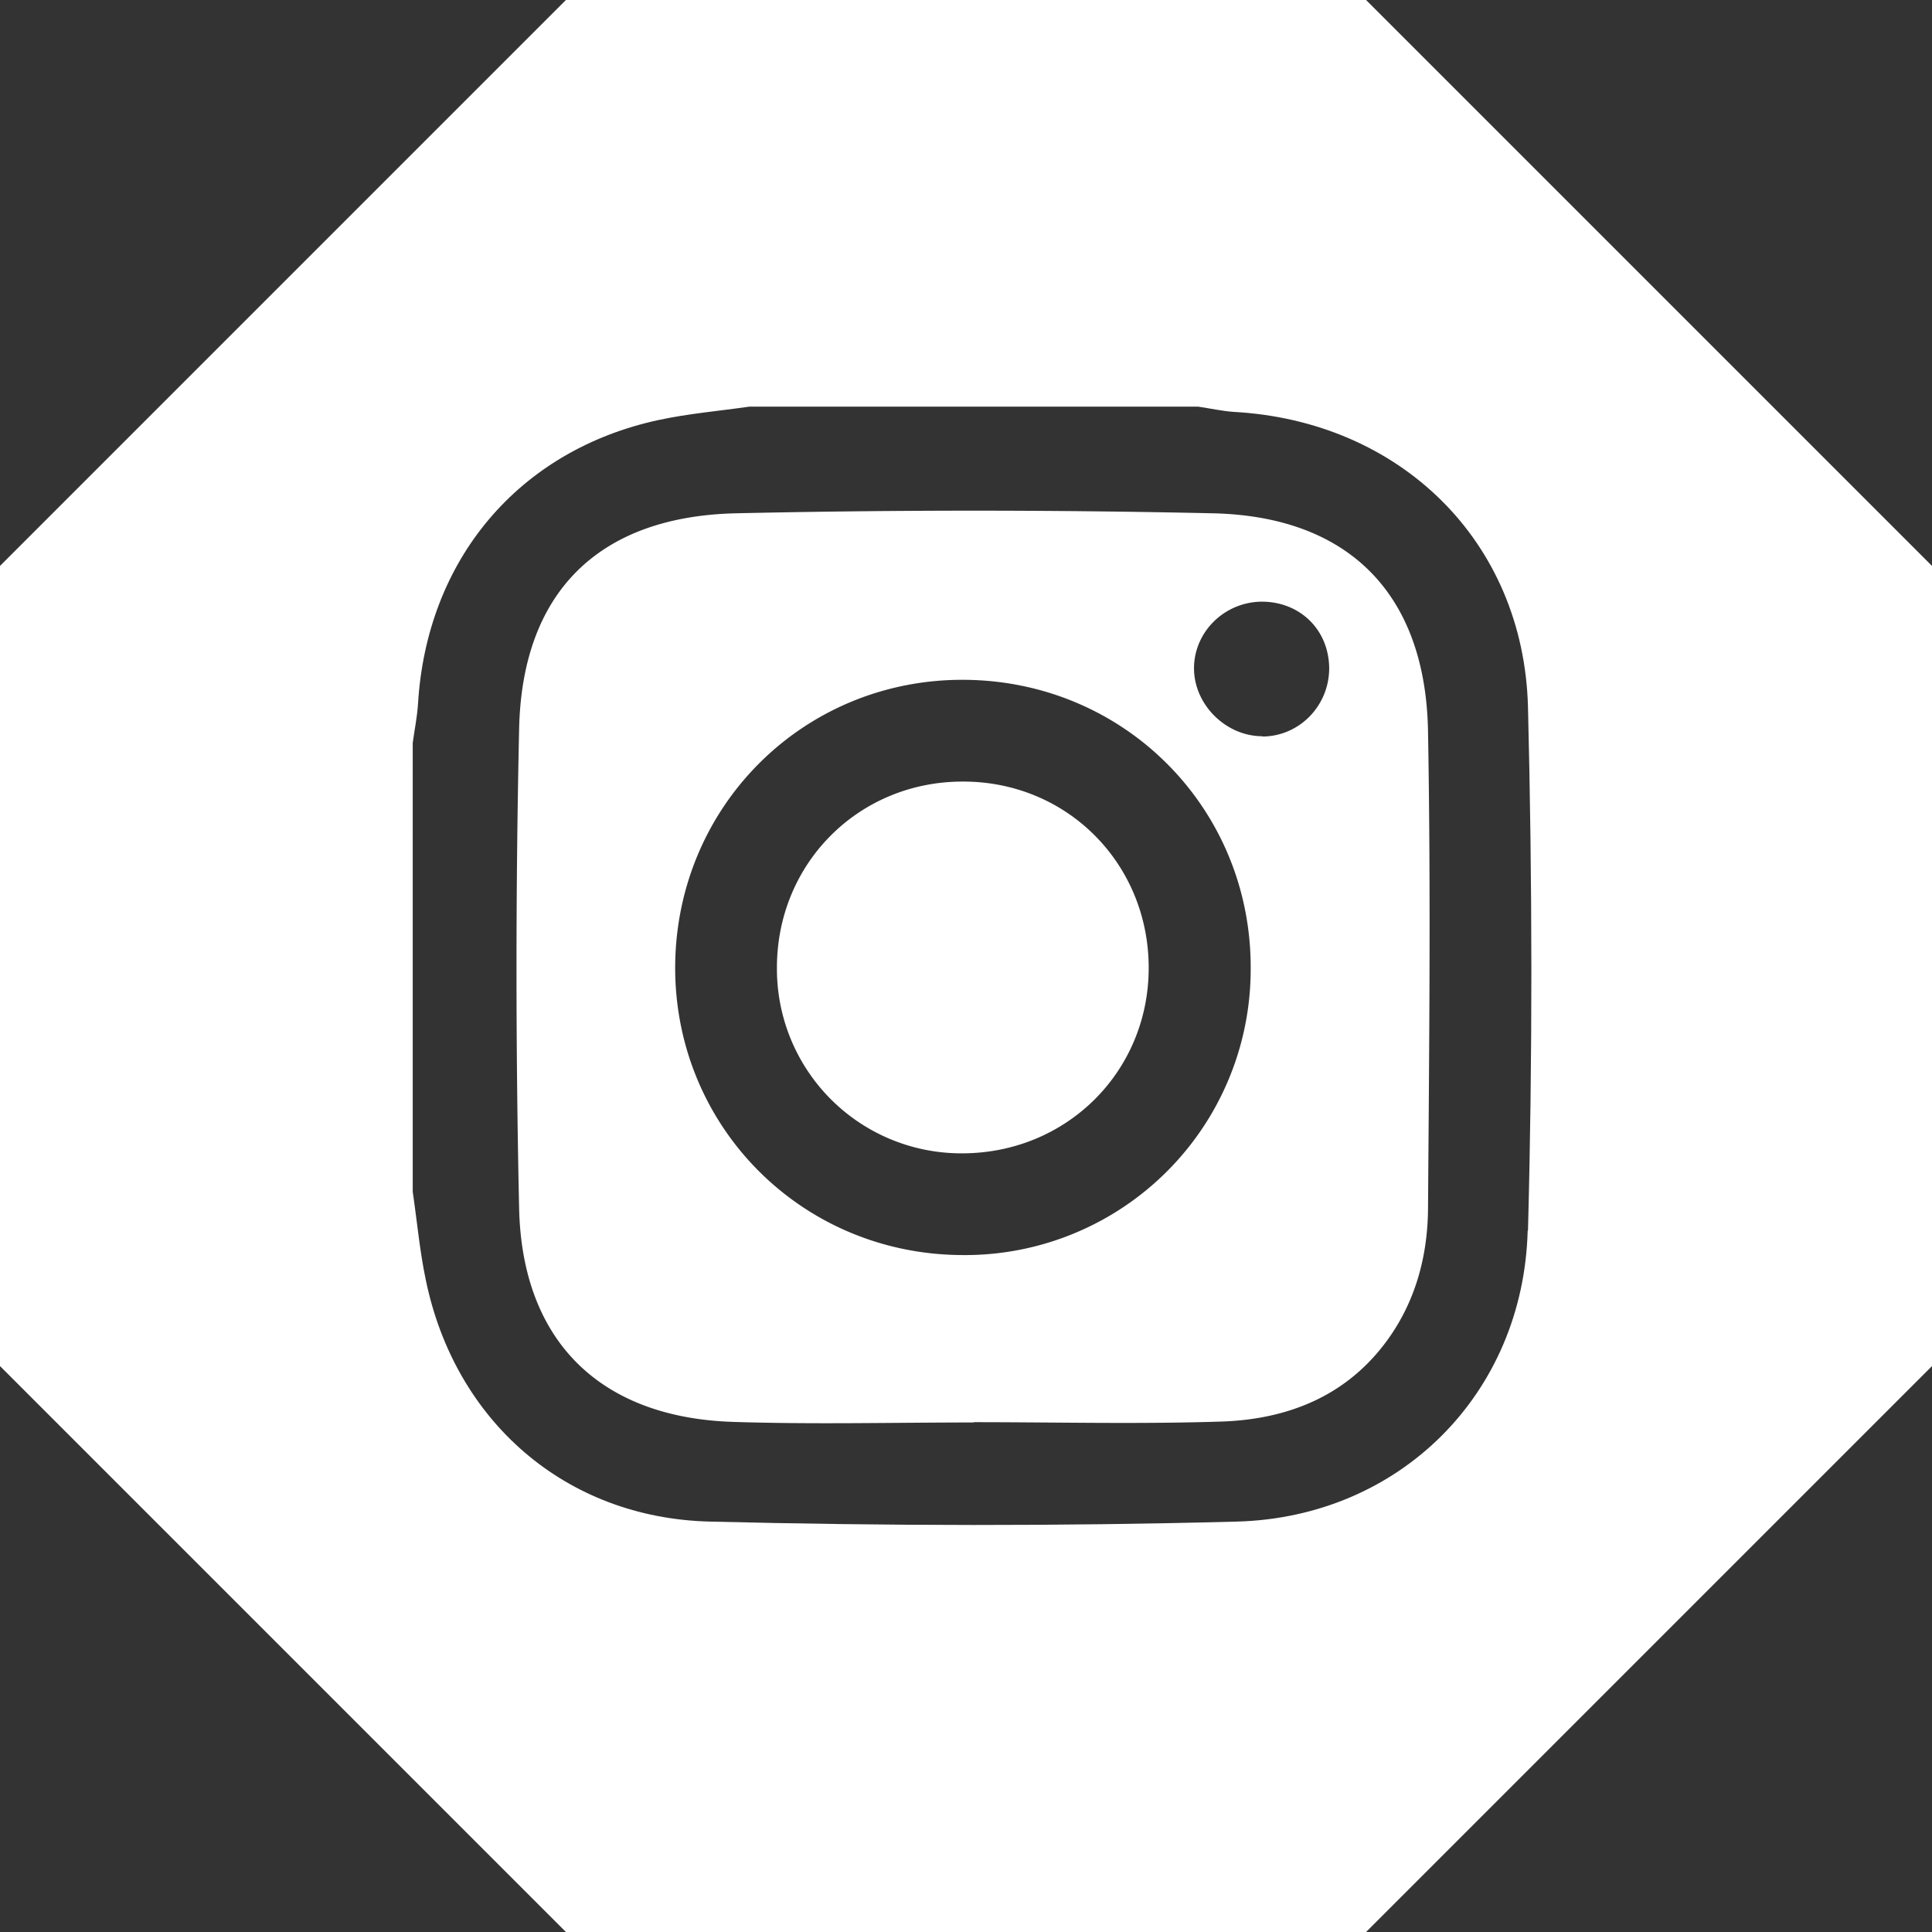
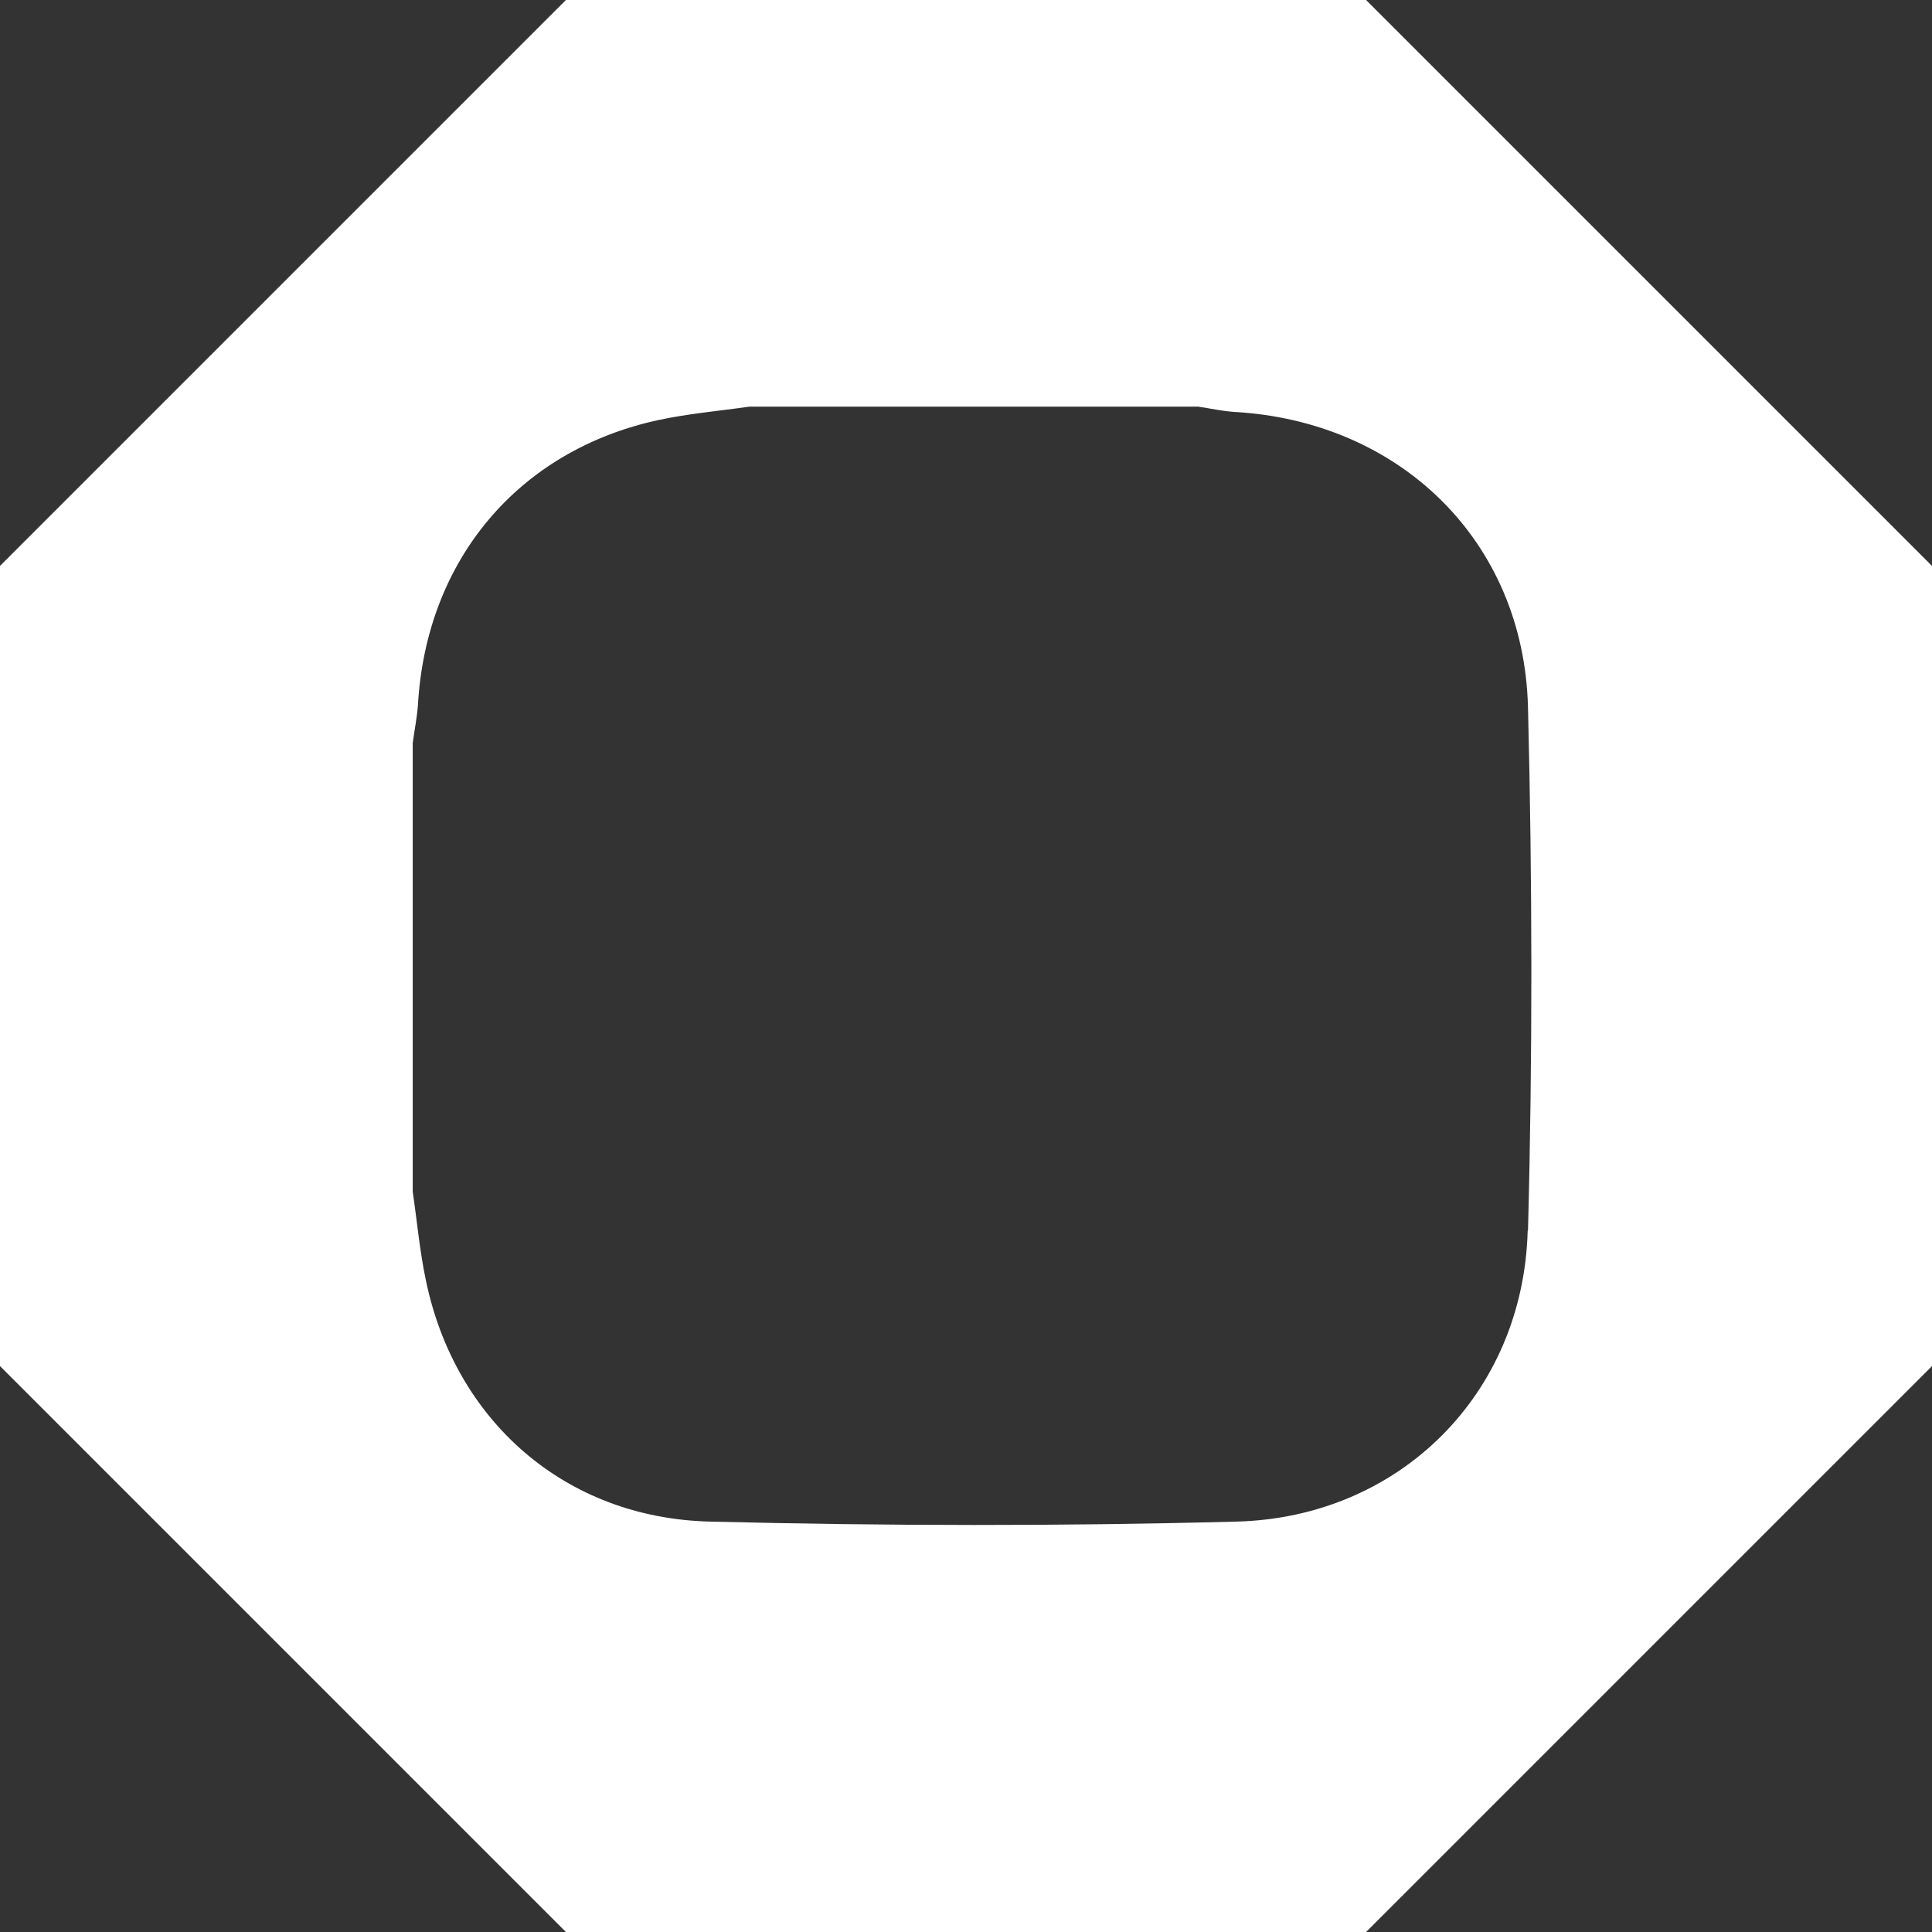
<svg xmlns="http://www.w3.org/2000/svg" width="59" height="59" fill="none" viewBox="0 0 59 59">
  <rect x="0" y="0" width="59" height="59" fill="#333333" stroke="none" />
-   <path fill="#fff" d="M29.398 23.868c-3.187 0-5.68 2.512-5.672 5.699a5.631 5.631 0 005.636 5.654c3.196.009 5.717-2.486 5.717-5.663 0-3.187-2.495-5.699-5.681-5.69z" />
-   <path fill="#fff" d="M37.023 15.675a331.256 331.256 0 00-14.549 0c-4.198.098-6.532 2.415-6.621 6.587a335.307 335.307 0 000 14.636c.089 4.057 2.476 6.391 6.524 6.524 2.45.08 4.908.018 7.358.018v-.009c2.512 0 5.024.062 7.536-.018 2.042-.062 3.861-.772 5.113-2.511.843-1.172 1.207-2.53 1.225-3.95.035-4.882.088-9.755 0-14.637-.08-4.181-2.424-6.55-6.578-6.64h-.008zm-7.687 22.652c-4.909-.044-8.77-3.985-8.717-8.876.063-4.908 4.003-8.76 8.903-8.69 4.873.071 8.699 3.968 8.672 8.832a8.727 8.727 0 01-8.858 8.734zm9.213-15.844c-1.11 0-2.077-.958-2.086-2.059-.008-1.118.923-2.041 2.069-2.05 1.171 0 2.05.86 2.059 2.032 0 1.145-.906 2.077-2.033 2.086l-.009-.009z" />
  <path fill="#fff" d="M41.718 0H17.282L0 17.282v24.436L17.282 59h24.436L59 41.718V17.282L41.718 0zm4.935 37.582c-.133 4.98-3.905 8.752-8.885 8.885-5.361.142-10.722.133-16.084 0-4.429-.107-7.793-3.08-8.68-7.376-.187-.888-.267-1.793-.4-2.699V22.687c.053-.39.133-.78.16-1.171.257-4.42 3.071-7.767 7.35-8.69.905-.195 1.846-.275 2.769-.408h13.705c.364.053.719.133 1.082.16 5.078.275 8.859 3.94 8.992 9.009.133 5.326.142 10.67 0 15.995h-.009z" />
</svg>